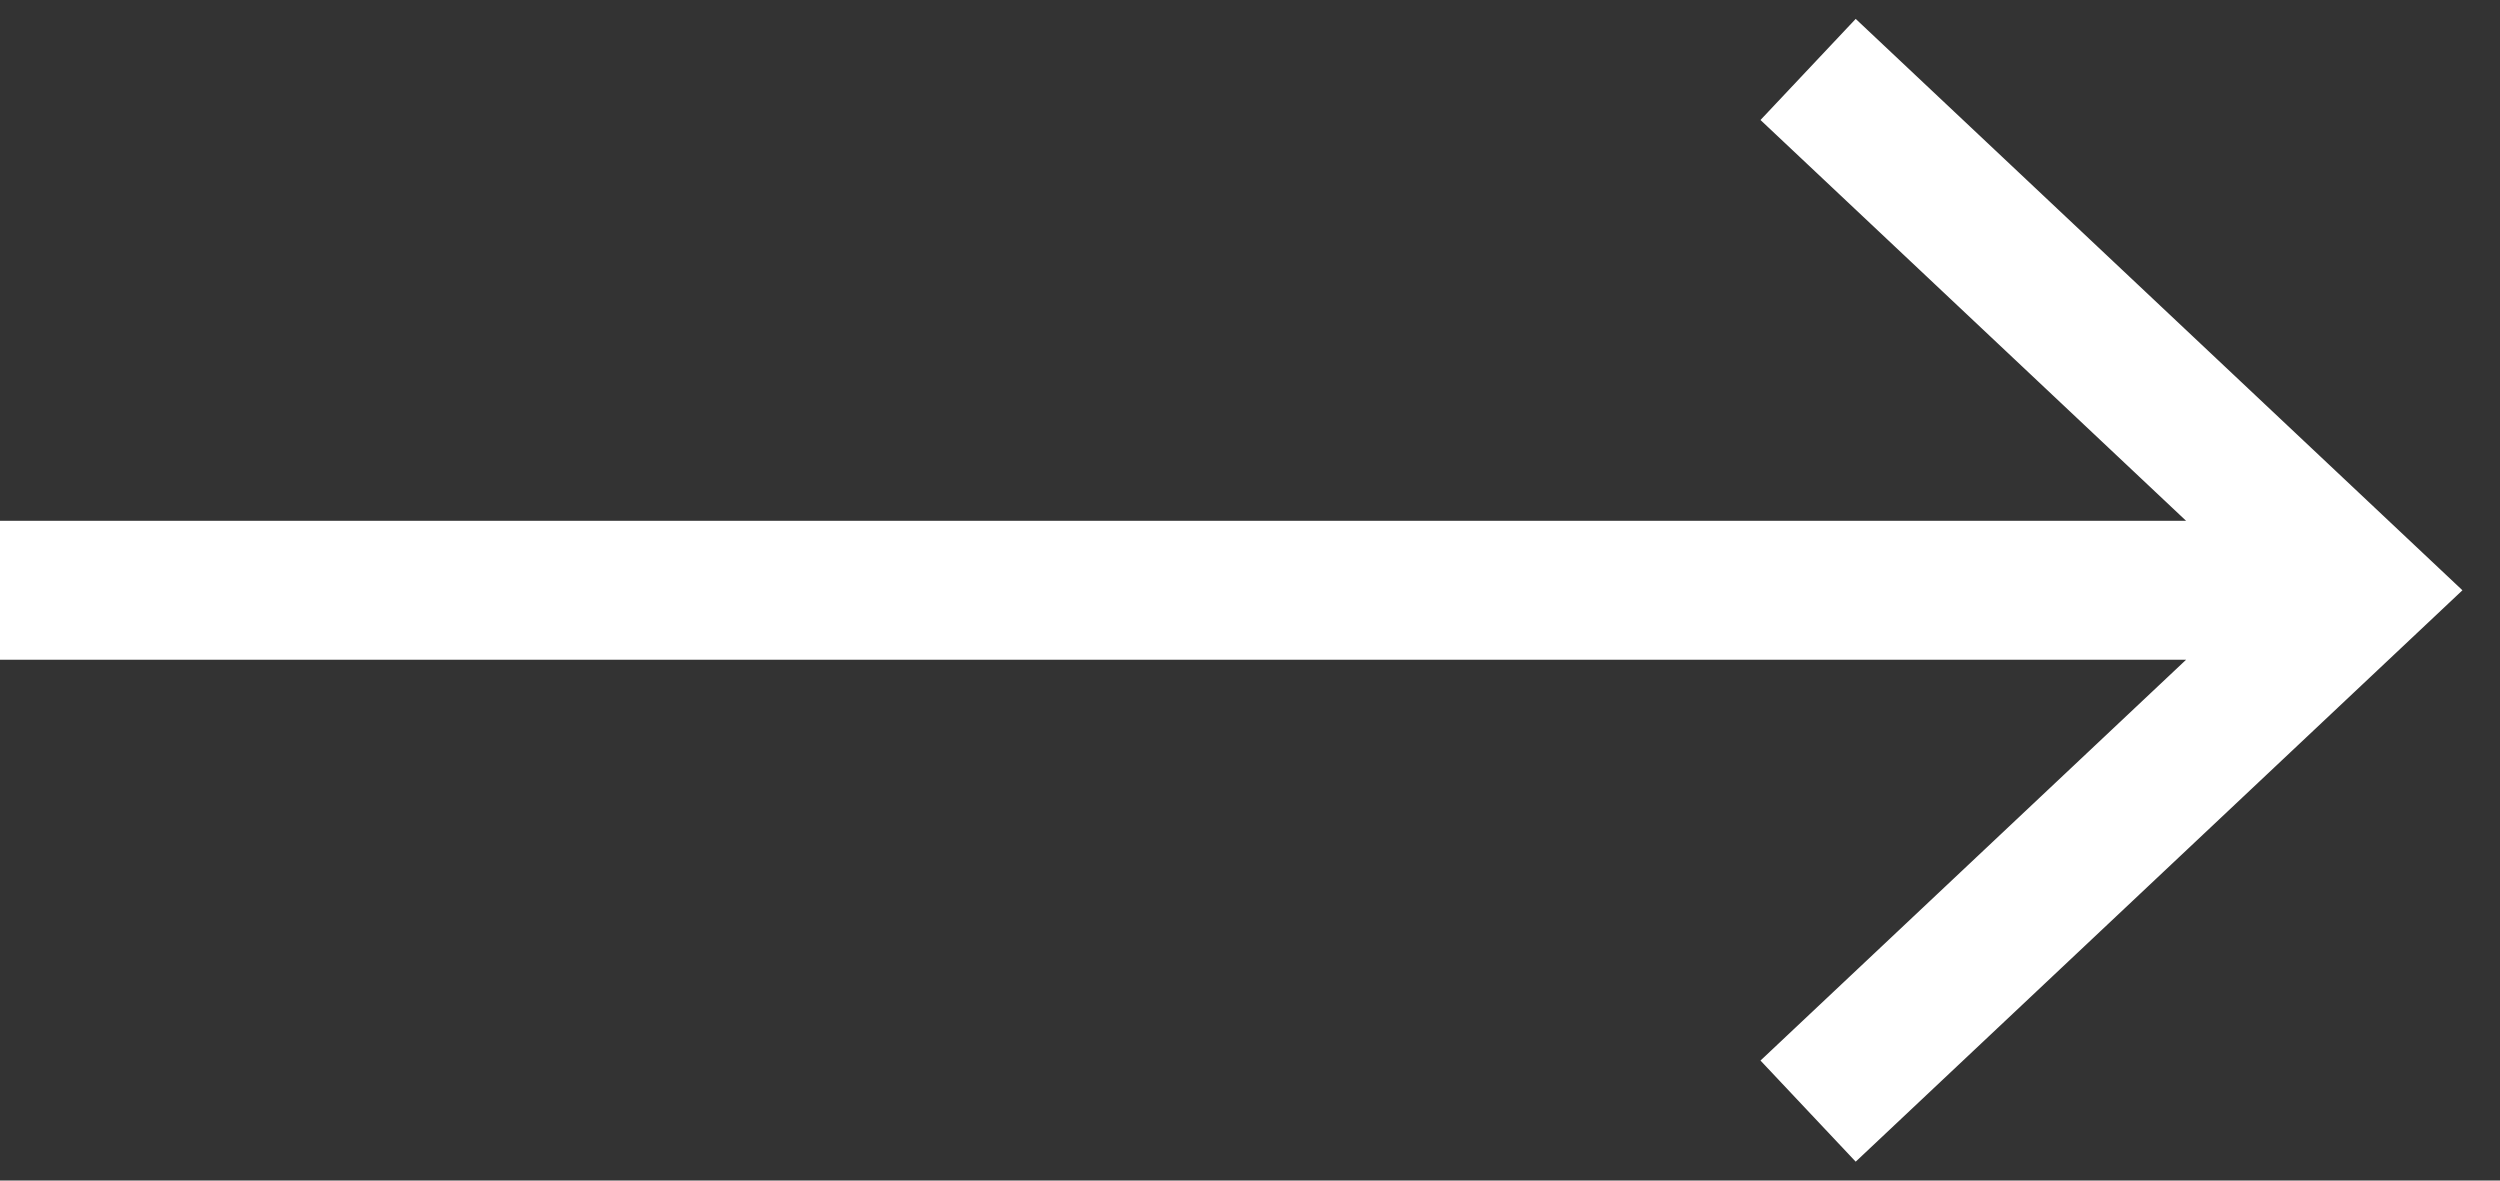
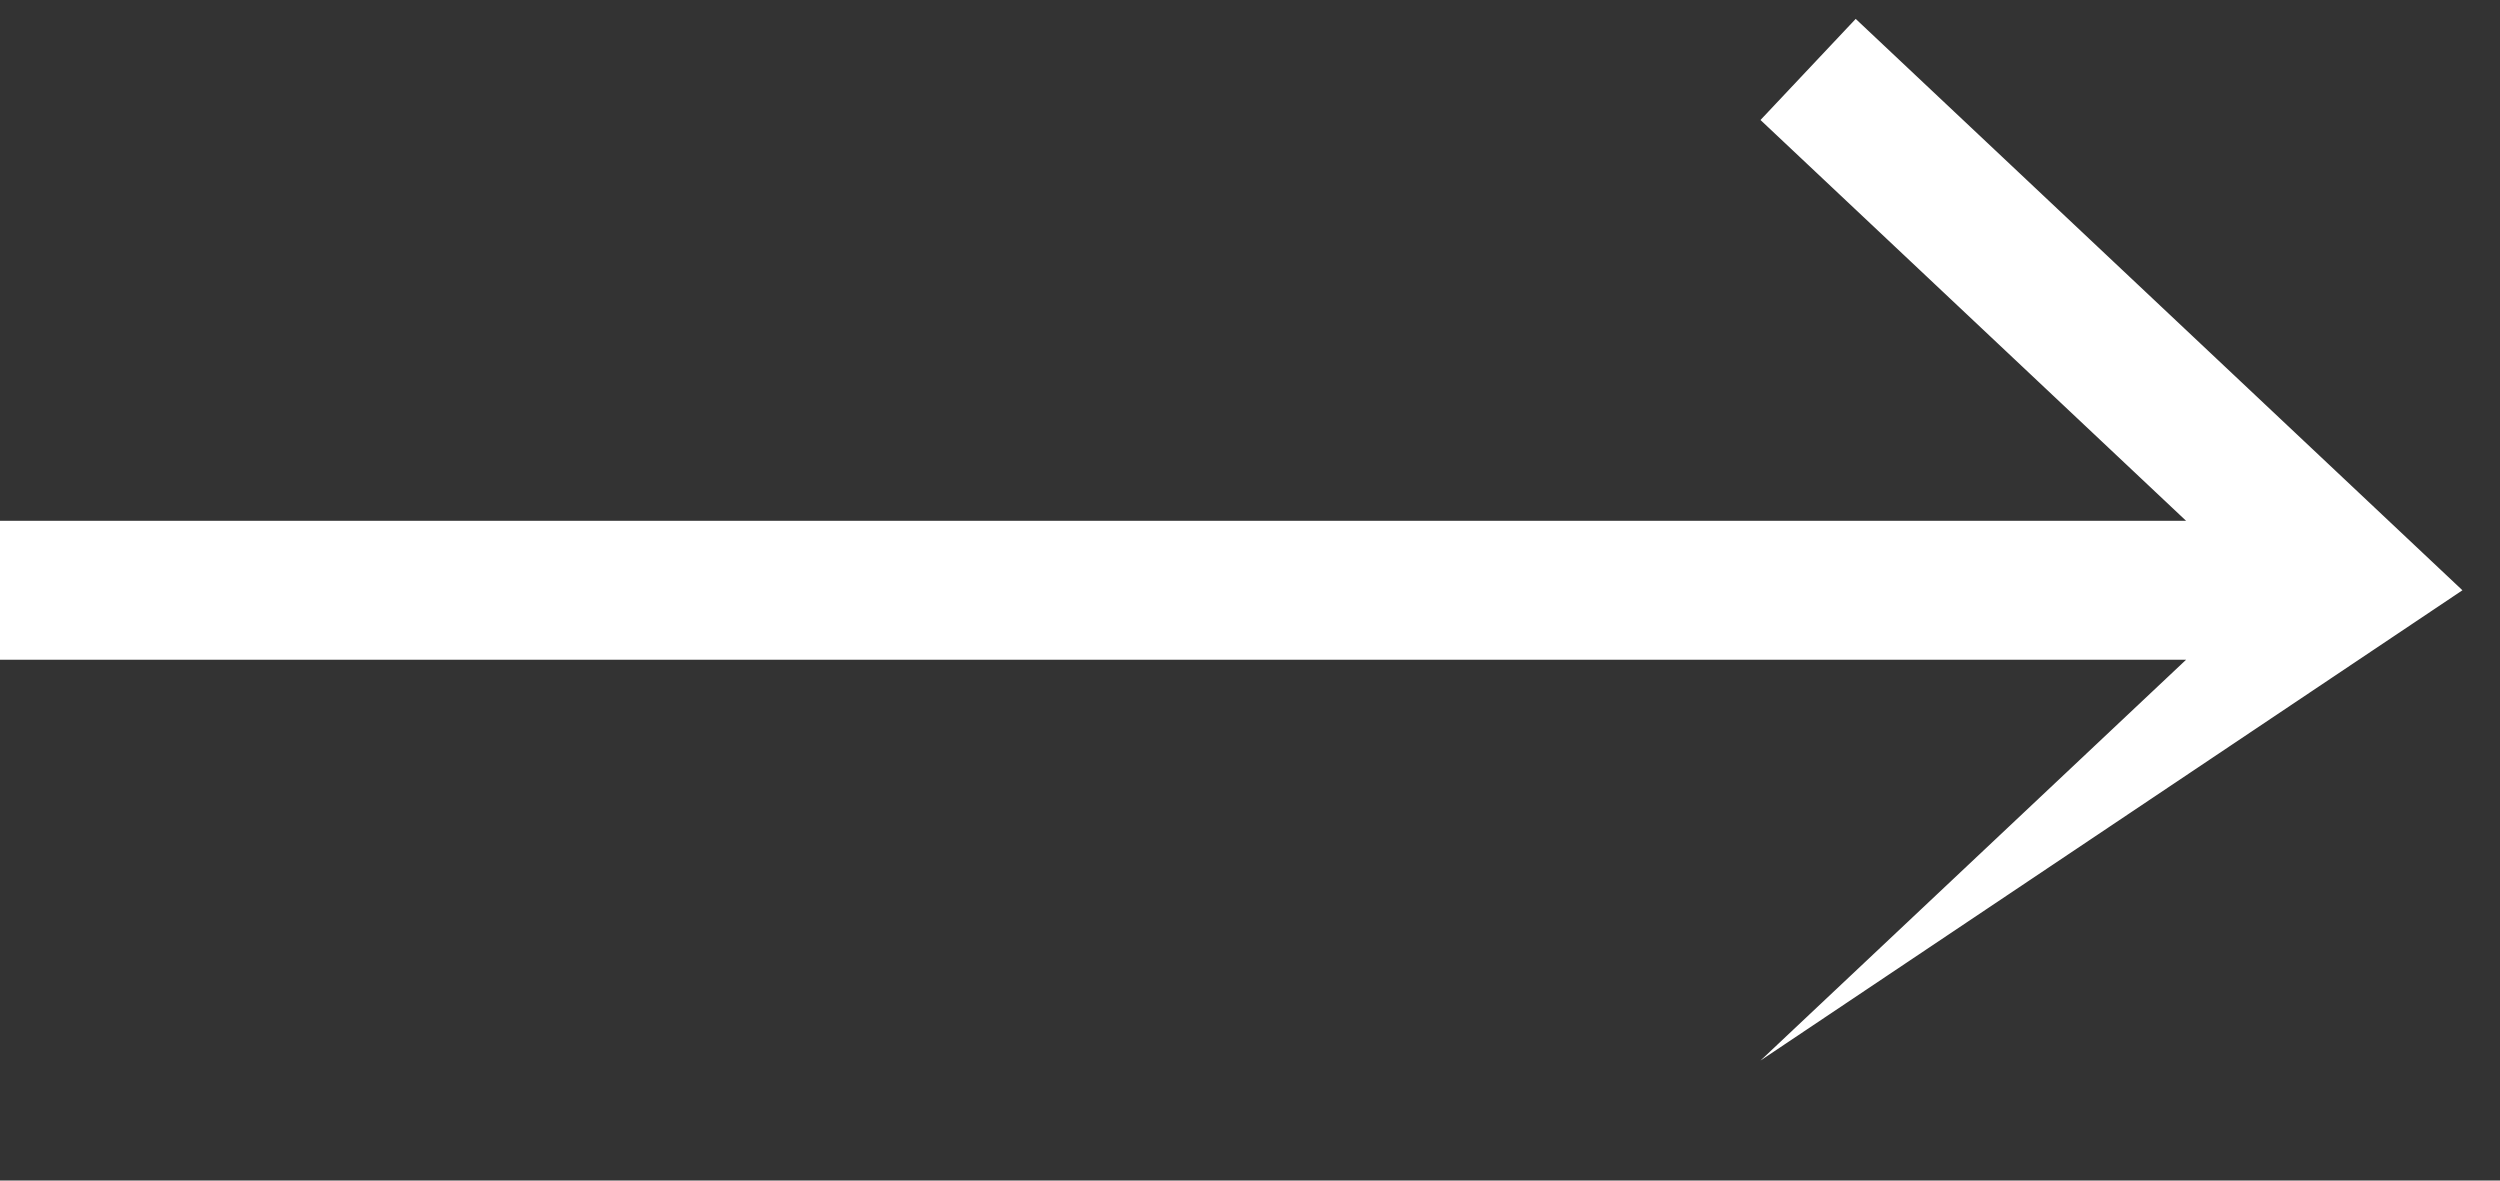
<svg xmlns="http://www.w3.org/2000/svg" width="36" height="17" viewBox="0 0 36 17" fill="none">
  <rect x="0" y="0" width="36" height="17" fill="#333333" stroke="none" />
-   <path fill-rule="evenodd" clip-rule="evenodd" d="M-4.03368e-07 7.5L31.48 7.5L25.351 1.728L26.722 0.272L35.459 8.5L26.722 16.728L25.351 15.272L31.48 9.5L-3.15946e-07 9.5L-4.03368e-07 7.5Z" fill="white" />
+   <path fill-rule="evenodd" clip-rule="evenodd" d="M-4.03368e-07 7.5L31.48 7.5L25.351 1.728L26.722 0.272L35.459 8.5L25.351 15.272L31.48 9.5L-3.15946e-07 9.5L-4.03368e-07 7.5Z" fill="white" />
</svg>